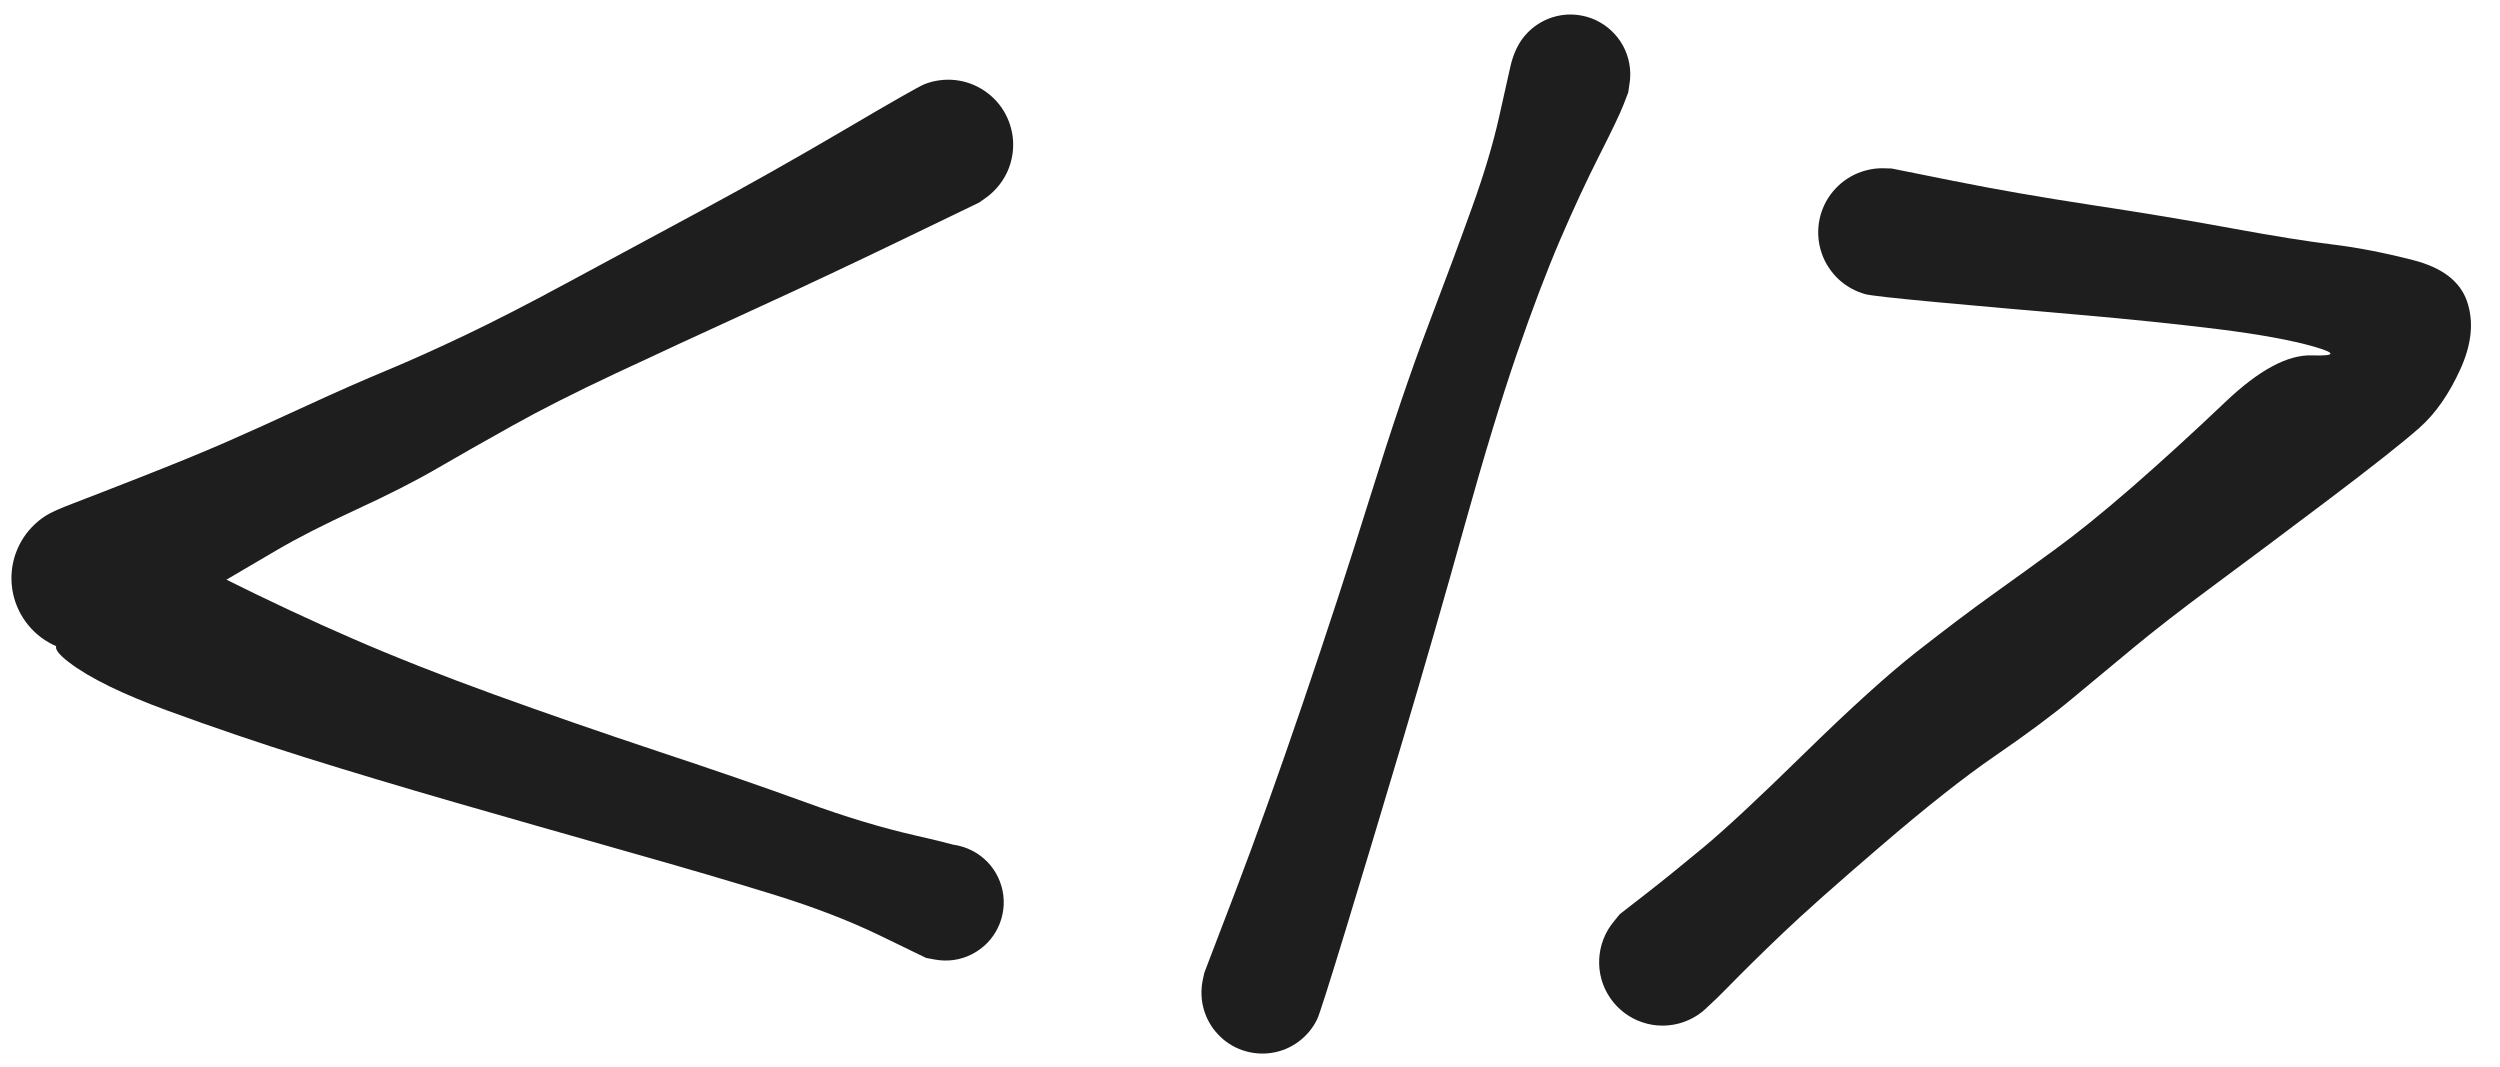
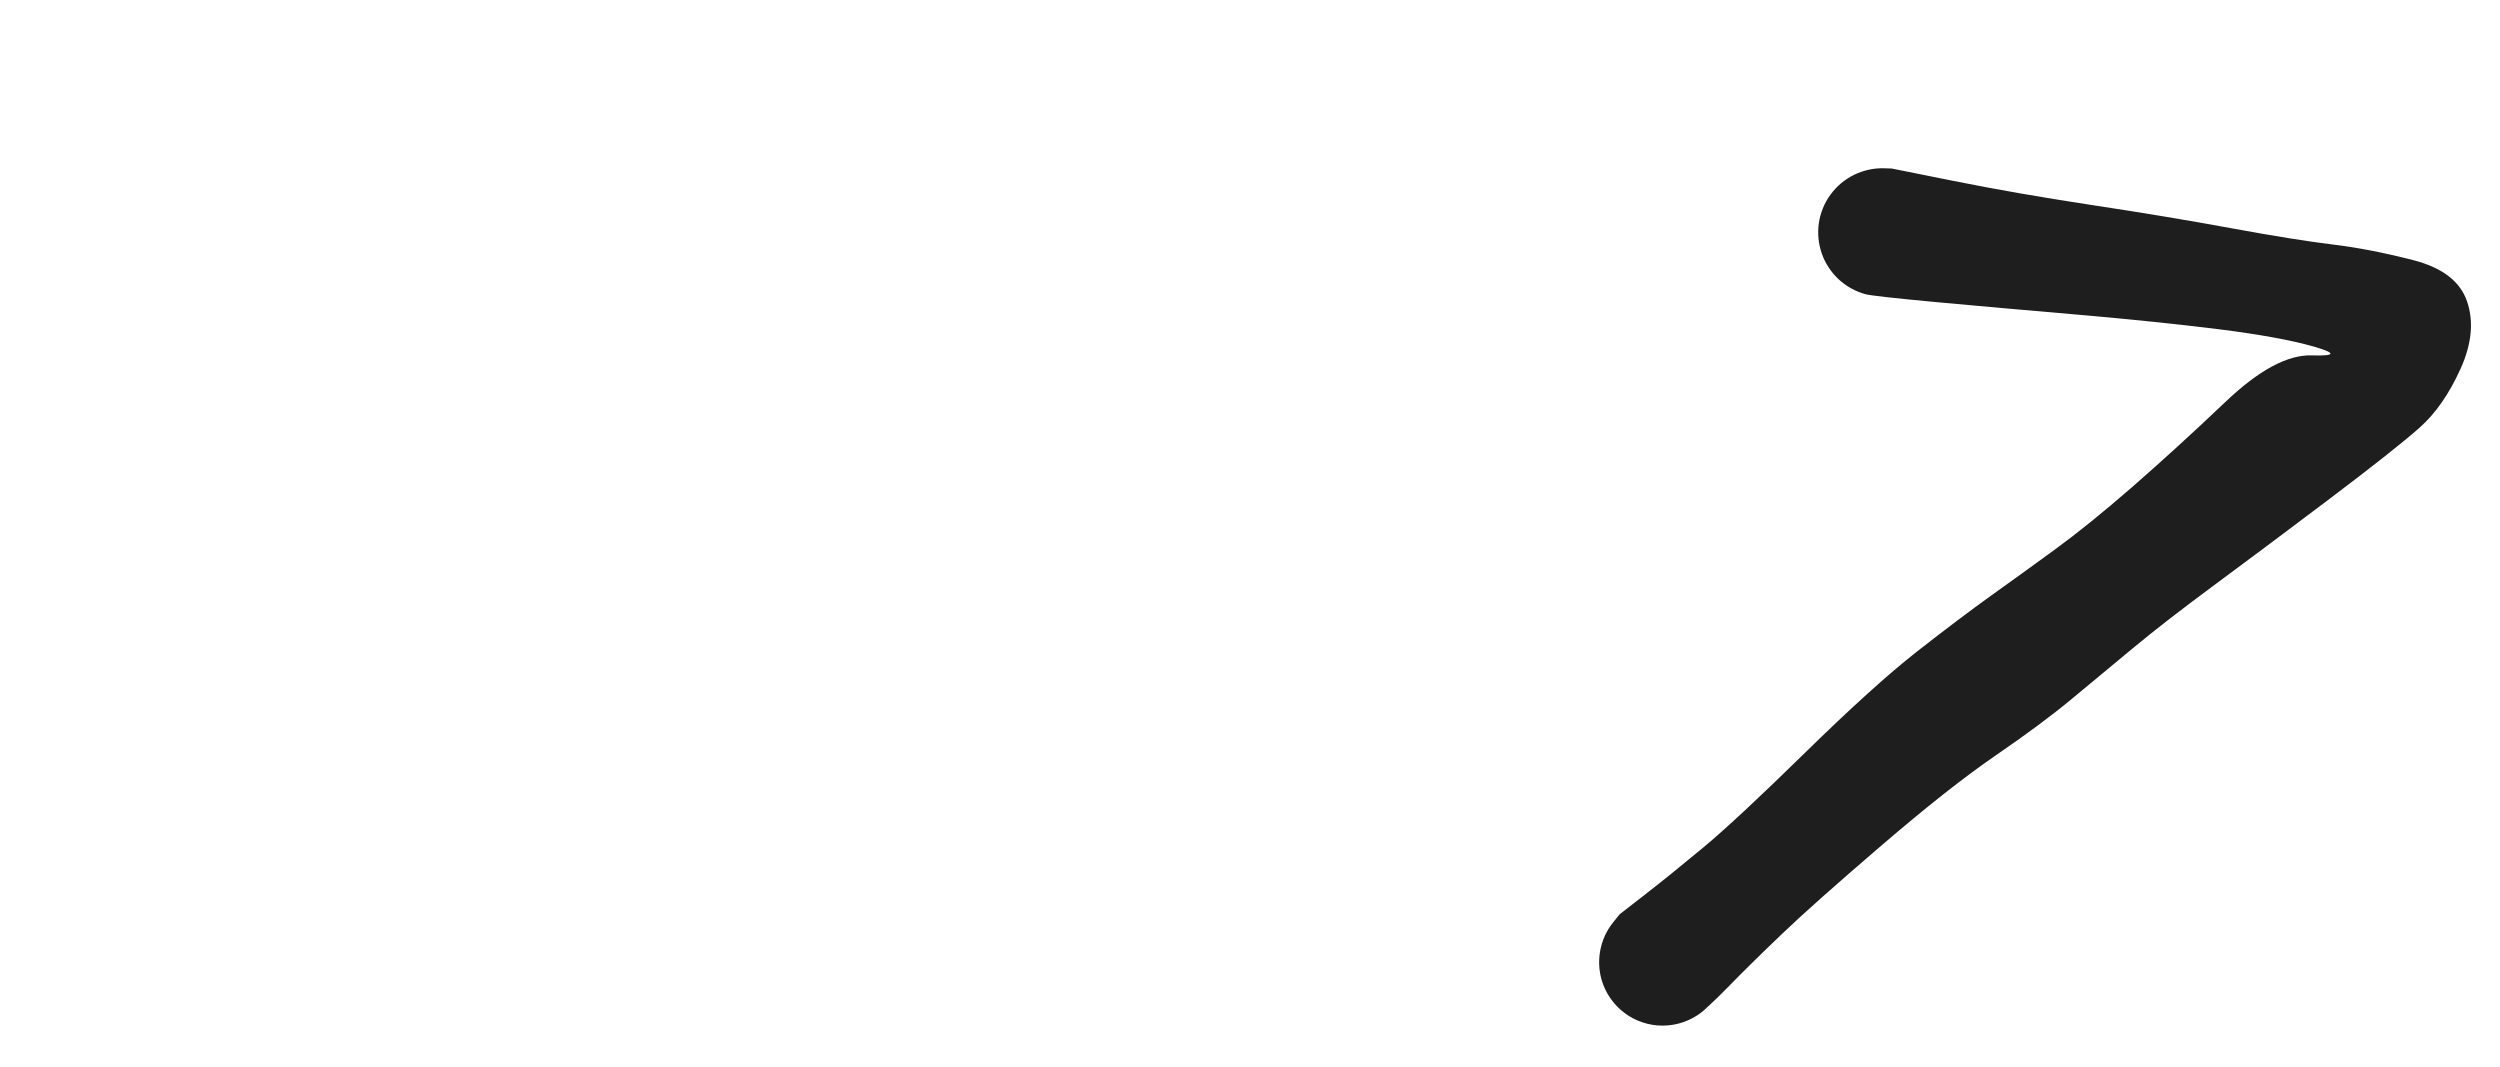
<svg xmlns="http://www.w3.org/2000/svg" version="1.1" viewBox="0 0 336.733 143.706" width="336.733" height="143.706" filter="invert(93%) hue-rotate(180deg)">
  <defs>
    <style class="style-fonts">
      
    </style>
  </defs>
  <g transform="translate(127.706 19.5) rotate(0 -58.853 51.023)" stroke="none">
-     <path fill="#1e1e1e" d="M 4.16,7.79 Q 4.16,7.79 -6.22,12.80 -16.60,17.81 -26.57,22.37 -36.54,26.93 -44.79,30.80 -53.04,34.67 -58.72,37.85 -64.40,41.02 -68.83,43.59 -73.25,46.16 -79.77,49.16 -86.28,52.17 -90.36,54.56 -94.43,56.95 -100.67,60.61 -106.92,64.26 -109.39,65.85 -111.87,67.44 -113.02,67.83 -114.16,68.21 -115.37,68.31 -116.58,68.41 -117.77,68.22 -118.97,68.03 -120.08,67.56 -121.20,67.08 -122.17,66.36 -123.14,65.63 -123.90,64.70 -124.67,63.76 -125.19,62.67 -125.71,61.58 -125.96,60.39 -126.20,59.21 -126.16,58.00 -126.11,56.79 -125.78,55.62 -125.44,54.46 -124.84,53.41 -124.24,52.36 -123.40,51.49 -122.56,50.61 -121.54,49.96 -120.52,49.31 -113.77,51.49 -107.03,53.67 -97.79,58.29 -88.56,62.90 -80.10,66.57 -71.64,70.24 -61.25,74.01 -50.86,77.78 -39.11,81.69 -27.35,85.59 -19.27,88.54 -11.20,91.49 -4.46,93.02 2.28,94.55 3.41,95.16 4.53,95.78 5.41,96.72 6.28,97.66 6.80,98.84 7.33,100.01 7.45,101.29 7.58,102.57 7.28,103.82 6.99,105.07 6.32,106.16 5.64,107.25 4.65,108.07 3.66,108.89 2.47,109.35 1.27,109.82 -0.01,109.87 -1.29,109.92 -2.52,109.57 -3.76,109.21 -4.81,108.47 -5.87,107.74 -6.63,106.71 -7.40,105.67 -7.79,104.45 -8.19,103.23 -8.17,101.95 -8.16,100.66 -7.73,99.45 -7.31,98.24 -6.52,97.22 -5.73,96.21 -4.66,95.50 -3.58,94.79 -2.34,94.46 -1.10,94.14 0.17,94.22 1.45,94.31 2.64,94.80 3.83,95.29 4.80,96.13 5.77,96.97 6.42,98.08 7.06,99.19 7.33,100.45 7.59,101.71 7.43,102.98 7.28,104.26 6.72,105.42 6.17,106.58 5.28,107.50 4.38,108.42 3.24,109.01 2.10,109.60 0.83,109.79 -0.43,109.98 -1.70,109.76 -2.97,109.53 -2.96,109.53 -2.96,109.53 -9.12,106.54 -15.28,103.55 -23.30,101.06 -31.33,98.56 -43.37,95.16 -55.40,91.75 -66.34,88.60 -77.28,85.44 -86.58,82.53 -95.88,79.61 -105.05,76.25 -114.23,72.89 -118.36,69.75 -122.49,66.62 -117.18,67.03 -111.87,67.44 -113.02,67.83 -114.16,68.21 -115.37,68.31 -116.58,68.41 -117.77,68.22 -118.97,68.03 -120.08,67.56 -121.20,67.08 -122.17,66.36 -123.13,65.63 -123.90,64.70 -124.67,63.76 -125.19,62.67 -125.71,61.58 -125.96,60.39 -126.20,59.21 -126.16,58.00 -126.11,56.79 -125.78,55.62 -125.44,54.46 -124.84,53.41 -124.24,52.36 -123.40,51.49 -122.56,50.61 -121.54,49.96 -120.52,49.31 -117.74,48.26 -114.96,47.20 -108.46,44.65 -101.97,42.10 -97.37,40.10 -92.78,38.09 -86.46,35.17 -80.14,32.26 -75.52,30.35 -70.91,28.43 -64.98,25.61 -59.04,22.78 -50.99,18.42 -42.93,14.06 -33.48,8.98 -24.03,3.89 -14.10,-1.94 -4.16,-7.79 -3.16,-8.17 -2.17,-8.56 -1.12,-8.69 -0.06,-8.83 0.99,-8.71 2.05,-8.59 3.05,-8.22 4.04,-7.85 4.92,-7.25 5.81,-6.65 6.52,-5.86 7.23,-5.07 7.73,-4.13 8.23,-3.19 8.49,-2.16 8.76,-1.12 8.76,-0.06 8.77,1.00 8.52,2.03 8.28,3.07 7.79,4.01 7.30,4.96 6.60,5.76 5.90,6.57 5.03,7.18 4.16,7.79 4.16,7.79 L 4.16,7.79 Z" />
+     <path fill="#1e1e1e" d="M 4.16,7.79 L 4.16,7.79 Z" />
  </g>
  <g transform="translate(170.032 133.706) rotate(0 20.753 -61.853)" stroke="none">
-     <path fill="#1e1e1e" d="M -7.82,-2.68 Q -7.82,-2.68 -3.66,-13.56 0.49,-24.45 5.36,-38.73 10.23,-53.01 14.54,-66.86 18.85,-80.71 22.37,-89.96 25.89,-99.21 28.27,-105.85 30.66,-112.48 31.88,-117.92 33.10,-123.37 33.41,-124.76 33.72,-126.15 34.32,-127.33 34.91,-128.51 35.85,-129.43 36.79,-130.36 37.98,-130.94 39.16,-131.51 40.47,-131.68 41.78,-131.85 43.07,-131.59 44.37,-131.34 45.51,-130.68 46.66,-130.02 47.53,-129.03 48.41,-128.04 48.92,-126.83 49.43,-125.61 49.53,-124.30 49.63,-122.98 49.30,-121.70 48.97,-120.42 48.25,-119.32 47.53,-118.21 46.50,-117.39 45.46,-116.57 44.22,-116.13 42.98,-115.68 41.66,-115.65 40.34,-115.63 39.08,-116.02 37.82,-116.42 36.76,-117.20 35.69,-117.97 34.93,-119.05 34.17,-120.13 33.79,-121.39 33.41,-122.66 33.46,-123.98 33.50,-125.30 33.97,-126.53 34.43,-127.77 35.26,-128.79 36.10,-129.81 37.22,-130.51 38.33,-131.22 39.62,-131.53 40.90,-131.84 42.21,-131.72 43.53,-131.60 44.74,-131.07 45.94,-130.54 46.92,-129.65 47.90,-128.76 48.54,-127.61 49.18,-126.46 49.42,-125.16 49.66,-123.86 49.47,-122.56 49.28,-121.25 49.28,-121.25 49.28,-121.25 48.61,-119.52 47.94,-117.80 45.37,-112.74 42.81,-107.69 40.09,-101.37 37.38,-95.04 34.28,-86.06 31.19,-77.07 27.25,-62.96 23.32,-48.84 18.97,-34.22 14.62,-19.60 11.22,-8.46 7.82,2.68 7.38,3.58 6.95,4.47 6.31,5.24 5.67,6.01 4.87,6.60 4.07,7.19 3.15,7.58 2.23,7.96 1.24,8.11 0.26,8.26 -0.72,8.17 -1.72,8.08 -2.66,7.76 -3.60,7.44 -4.44,6.90 -5.28,6.36 -5.96,5.63 -6.65,4.91 -7.14,4.04 -7.63,3.17 -7.90,2.21 -8.17,1.25 -8.20,0.26 -8.23,-0.73 -8.03,-1.70 -7.82,-2.68 -7.82,-2.68 L -7.82,-2.68 Z" />
-   </g>
+     </g>
  <g transform="translate(253.528 31.297) rotate(0 21.806 49.153)" stroke="none">
    <path fill="#1e1e1e" d="M 1.26,-8.60 Q 1.26,-8.60 9.59,-6.93 17.92,-5.25 28.23,-3.68 38.54,-2.12 47.10,-0.54 55.65,1.03 60.64,1.63 65.62,2.23 71.51,3.74 77.39,5.25 78.77,9.31 80.16,13.37 77.88,18.40 75.60,23.44 72.39,26.29 69.18,29.15 60.03,36.06 50.88,42.96 44.49,47.68 38.11,52.40 33.78,55.99 29.45,59.58 25.48,62.88 21.52,66.17 15.24,70.48 8.97,74.78 -0.15,82.62 -9.28,90.45 -13.53,94.52 -17.79,98.59 -20.80,101.68 -23.82,104.76 -25.00,105.51 -26.19,106.26 -27.55,106.60 -28.91,106.93 -30.30,106.82 -31.70,106.70 -32.99,106.14 -34.27,105.59 -35.31,104.65 -36.35,103.71 -37.04,102.49 -37.73,101.27 -37.99,99.89 -38.25,98.51 -38.05,97.13 -37.86,95.74 -37.24,94.48 -36.61,93.23 -35.62,92.24 -34.62,91.25 -33.37,90.63 -32.11,90.01 -30.72,89.83 -29.33,89.64 -27.96,89.91 -26.58,90.18 -25.36,90.87 -24.14,91.56 -23.21,92.61 -22.28,93.66 -21.73,94.94 -21.18,96.23 -21.07,97.63 -20.96,99.03 -21.30,100.39 -21.64,101.74 -22.40,102.92 -23.16,104.10 -24.25,104.98 -25.35,105.85 -26.66,106.33 -27.98,106.81 -29.38,106.84 -30.78,106.88 -32.12,106.46 -33.46,106.05 -34.59,105.23 -35.73,104.41 -36.54,103.27 -37.36,102.13 -37.77,100.79 -38.17,99.45 -38.13,98.05 -38.09,96.65 -37.60,95.33 -37.12,94.02 -36.24,92.93 -35.35,91.84 -35.36,91.84 -35.36,91.84 -31.95,89.19 -28.54,86.54 -24.10,82.85 -19.66,79.16 -10.39,70.08 -1.12,61.01 4.69,56.45 10.51,51.90 14.67,48.92 18.83,45.95 23.28,42.70 27.73,39.46 33.62,34.34 39.50,29.22 46.24,22.82 52.97,16.42 57.85,16.57 62.72,16.72 58.17,15.40 53.63,14.09 45.25,13.04 36.87,12.00 26.27,11.08 15.67,10.17 7.20,9.39 -1.26,8.60 -2.27,8.33 -3.28,8.05 -4.20,7.54 -5.11,7.03 -5.88,6.32 -6.65,5.60 -7.22,4.72 -7.80,3.85 -8.14,2.86 -8.49,1.87 -8.59,0.82 -8.69,-0.21 -8.54,-1.25 -8.39,-2.28 -7.99,-3.26 -7.60,-4.23 -6.98,-5.07 -6.36,-5.92 -5.56,-6.60 -4.76,-7.27 -3.82,-7.74 -2.88,-8.20 -1.85,-8.43 -0.83,-8.66 0.21,-8.63 1.26,-8.60 1.26,-8.60 L 1.26,-8.60 Z" />
  </g>
</svg>